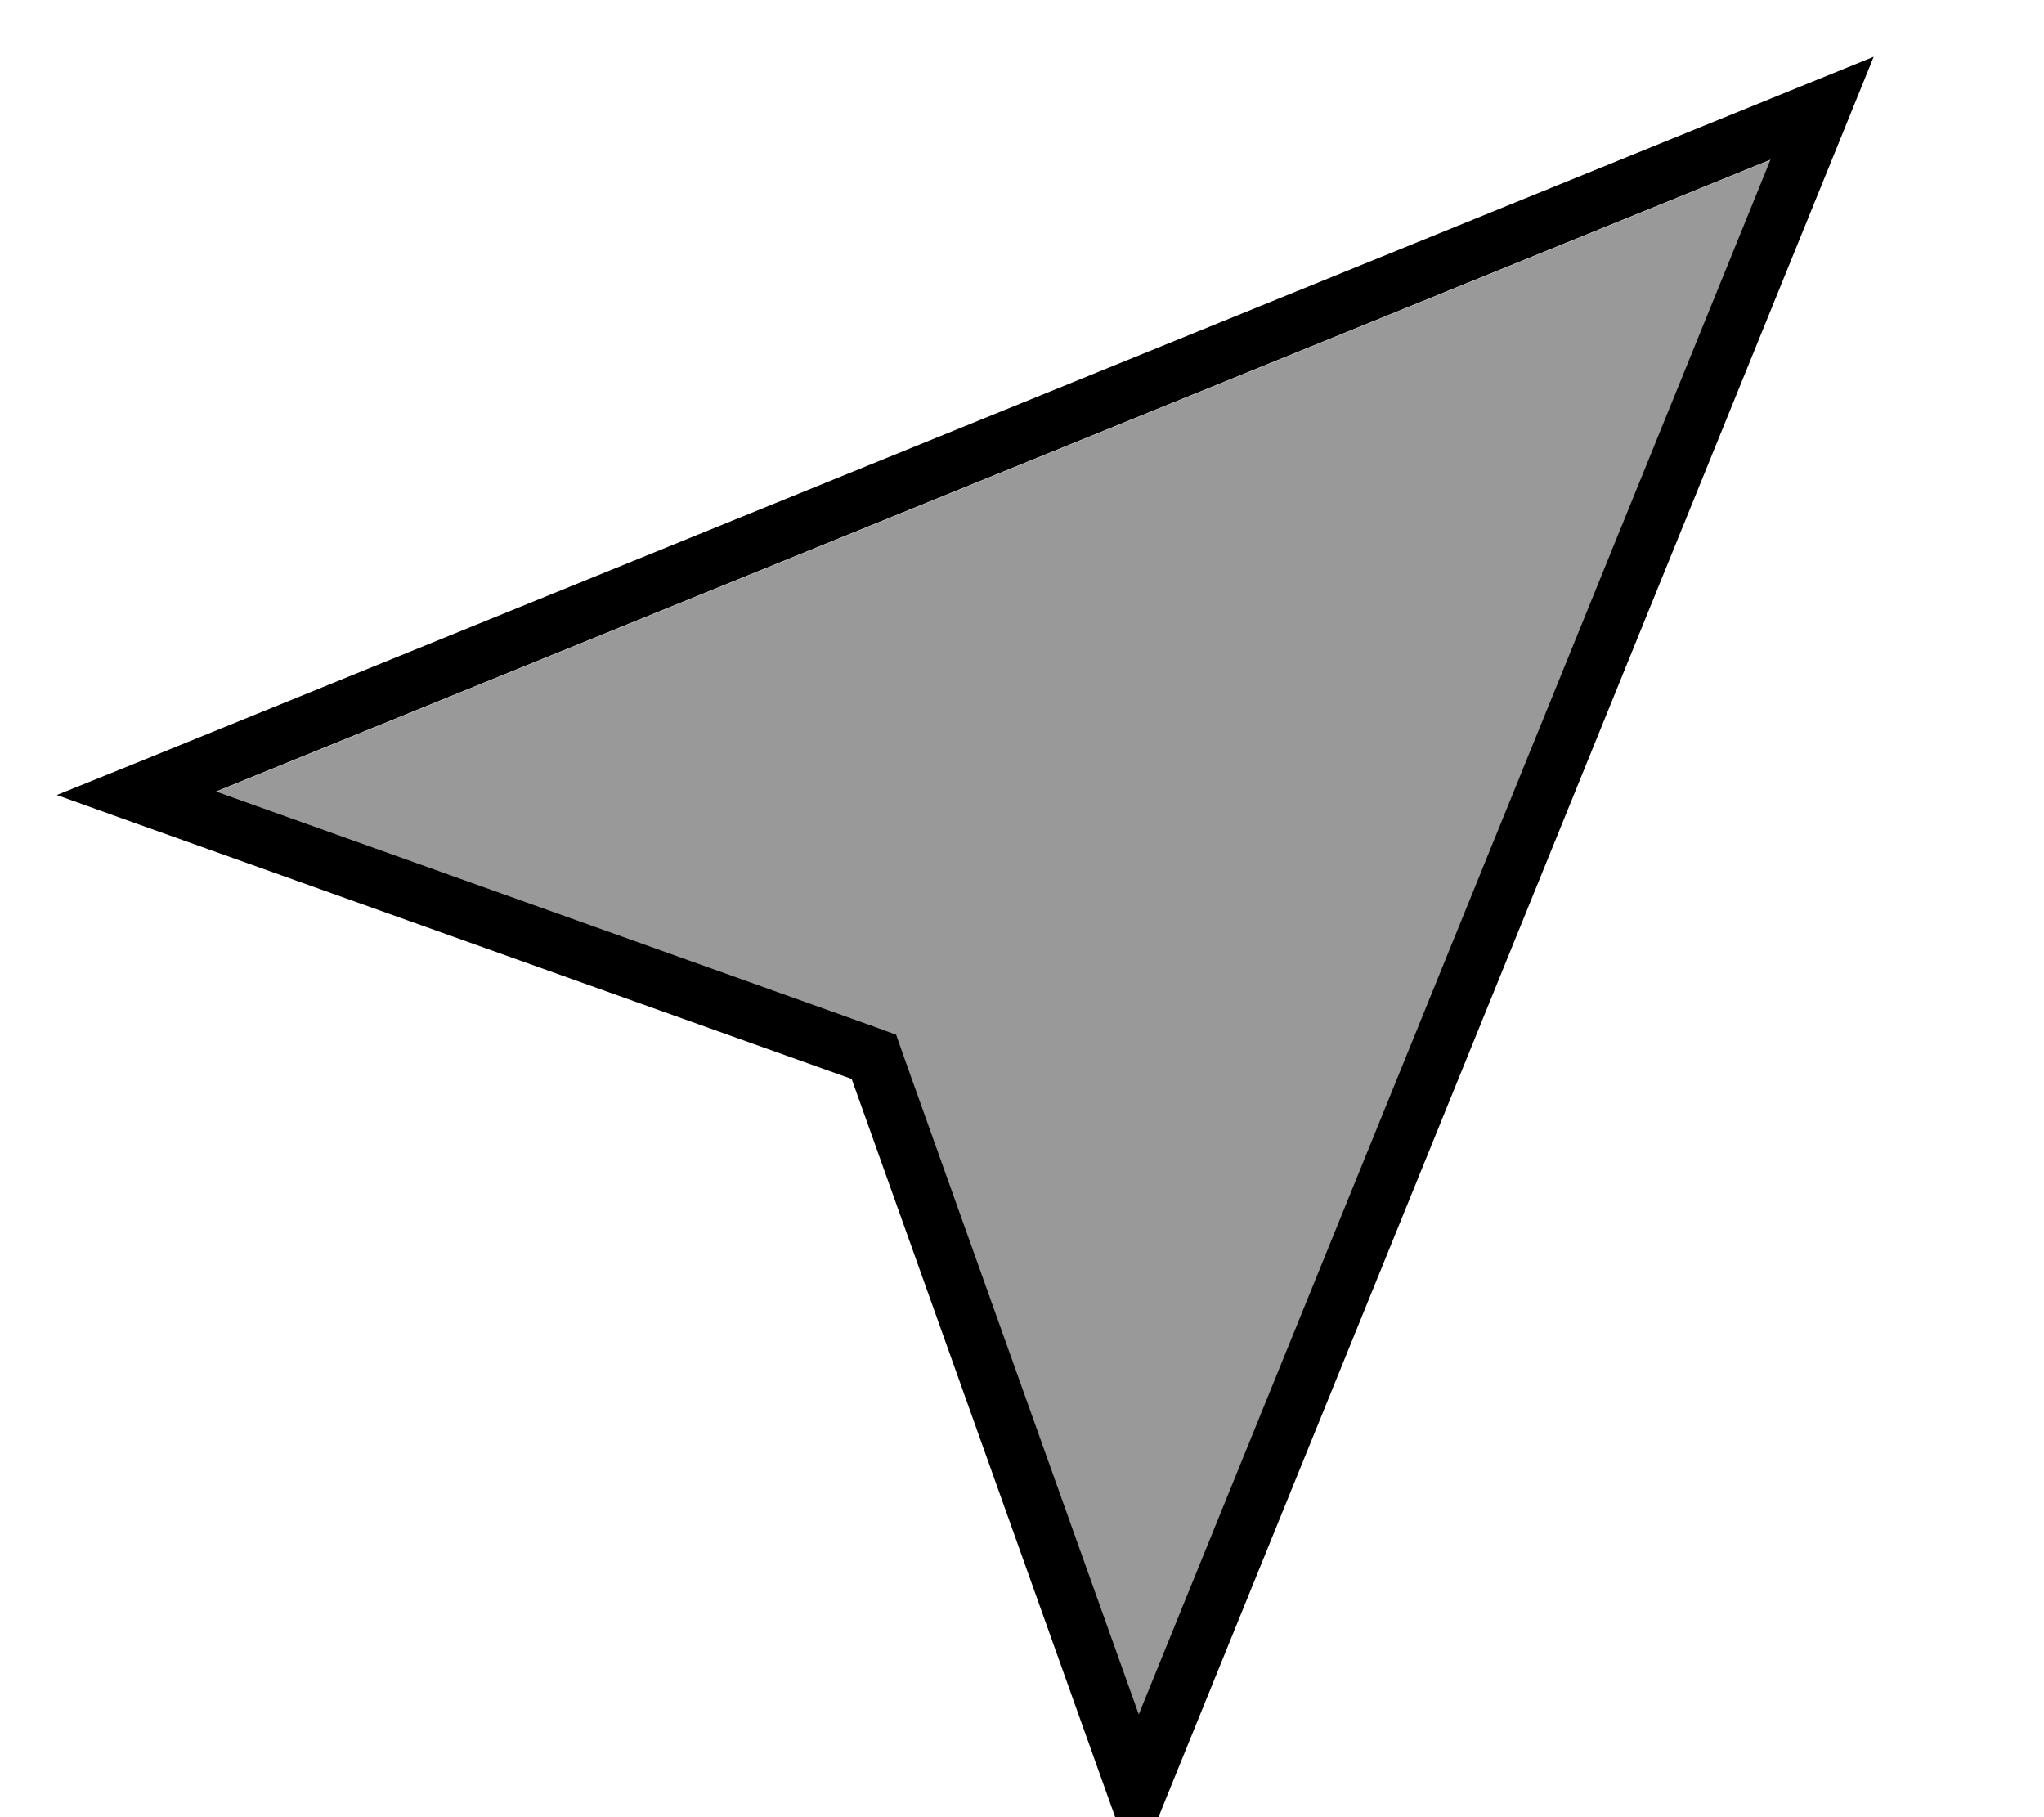
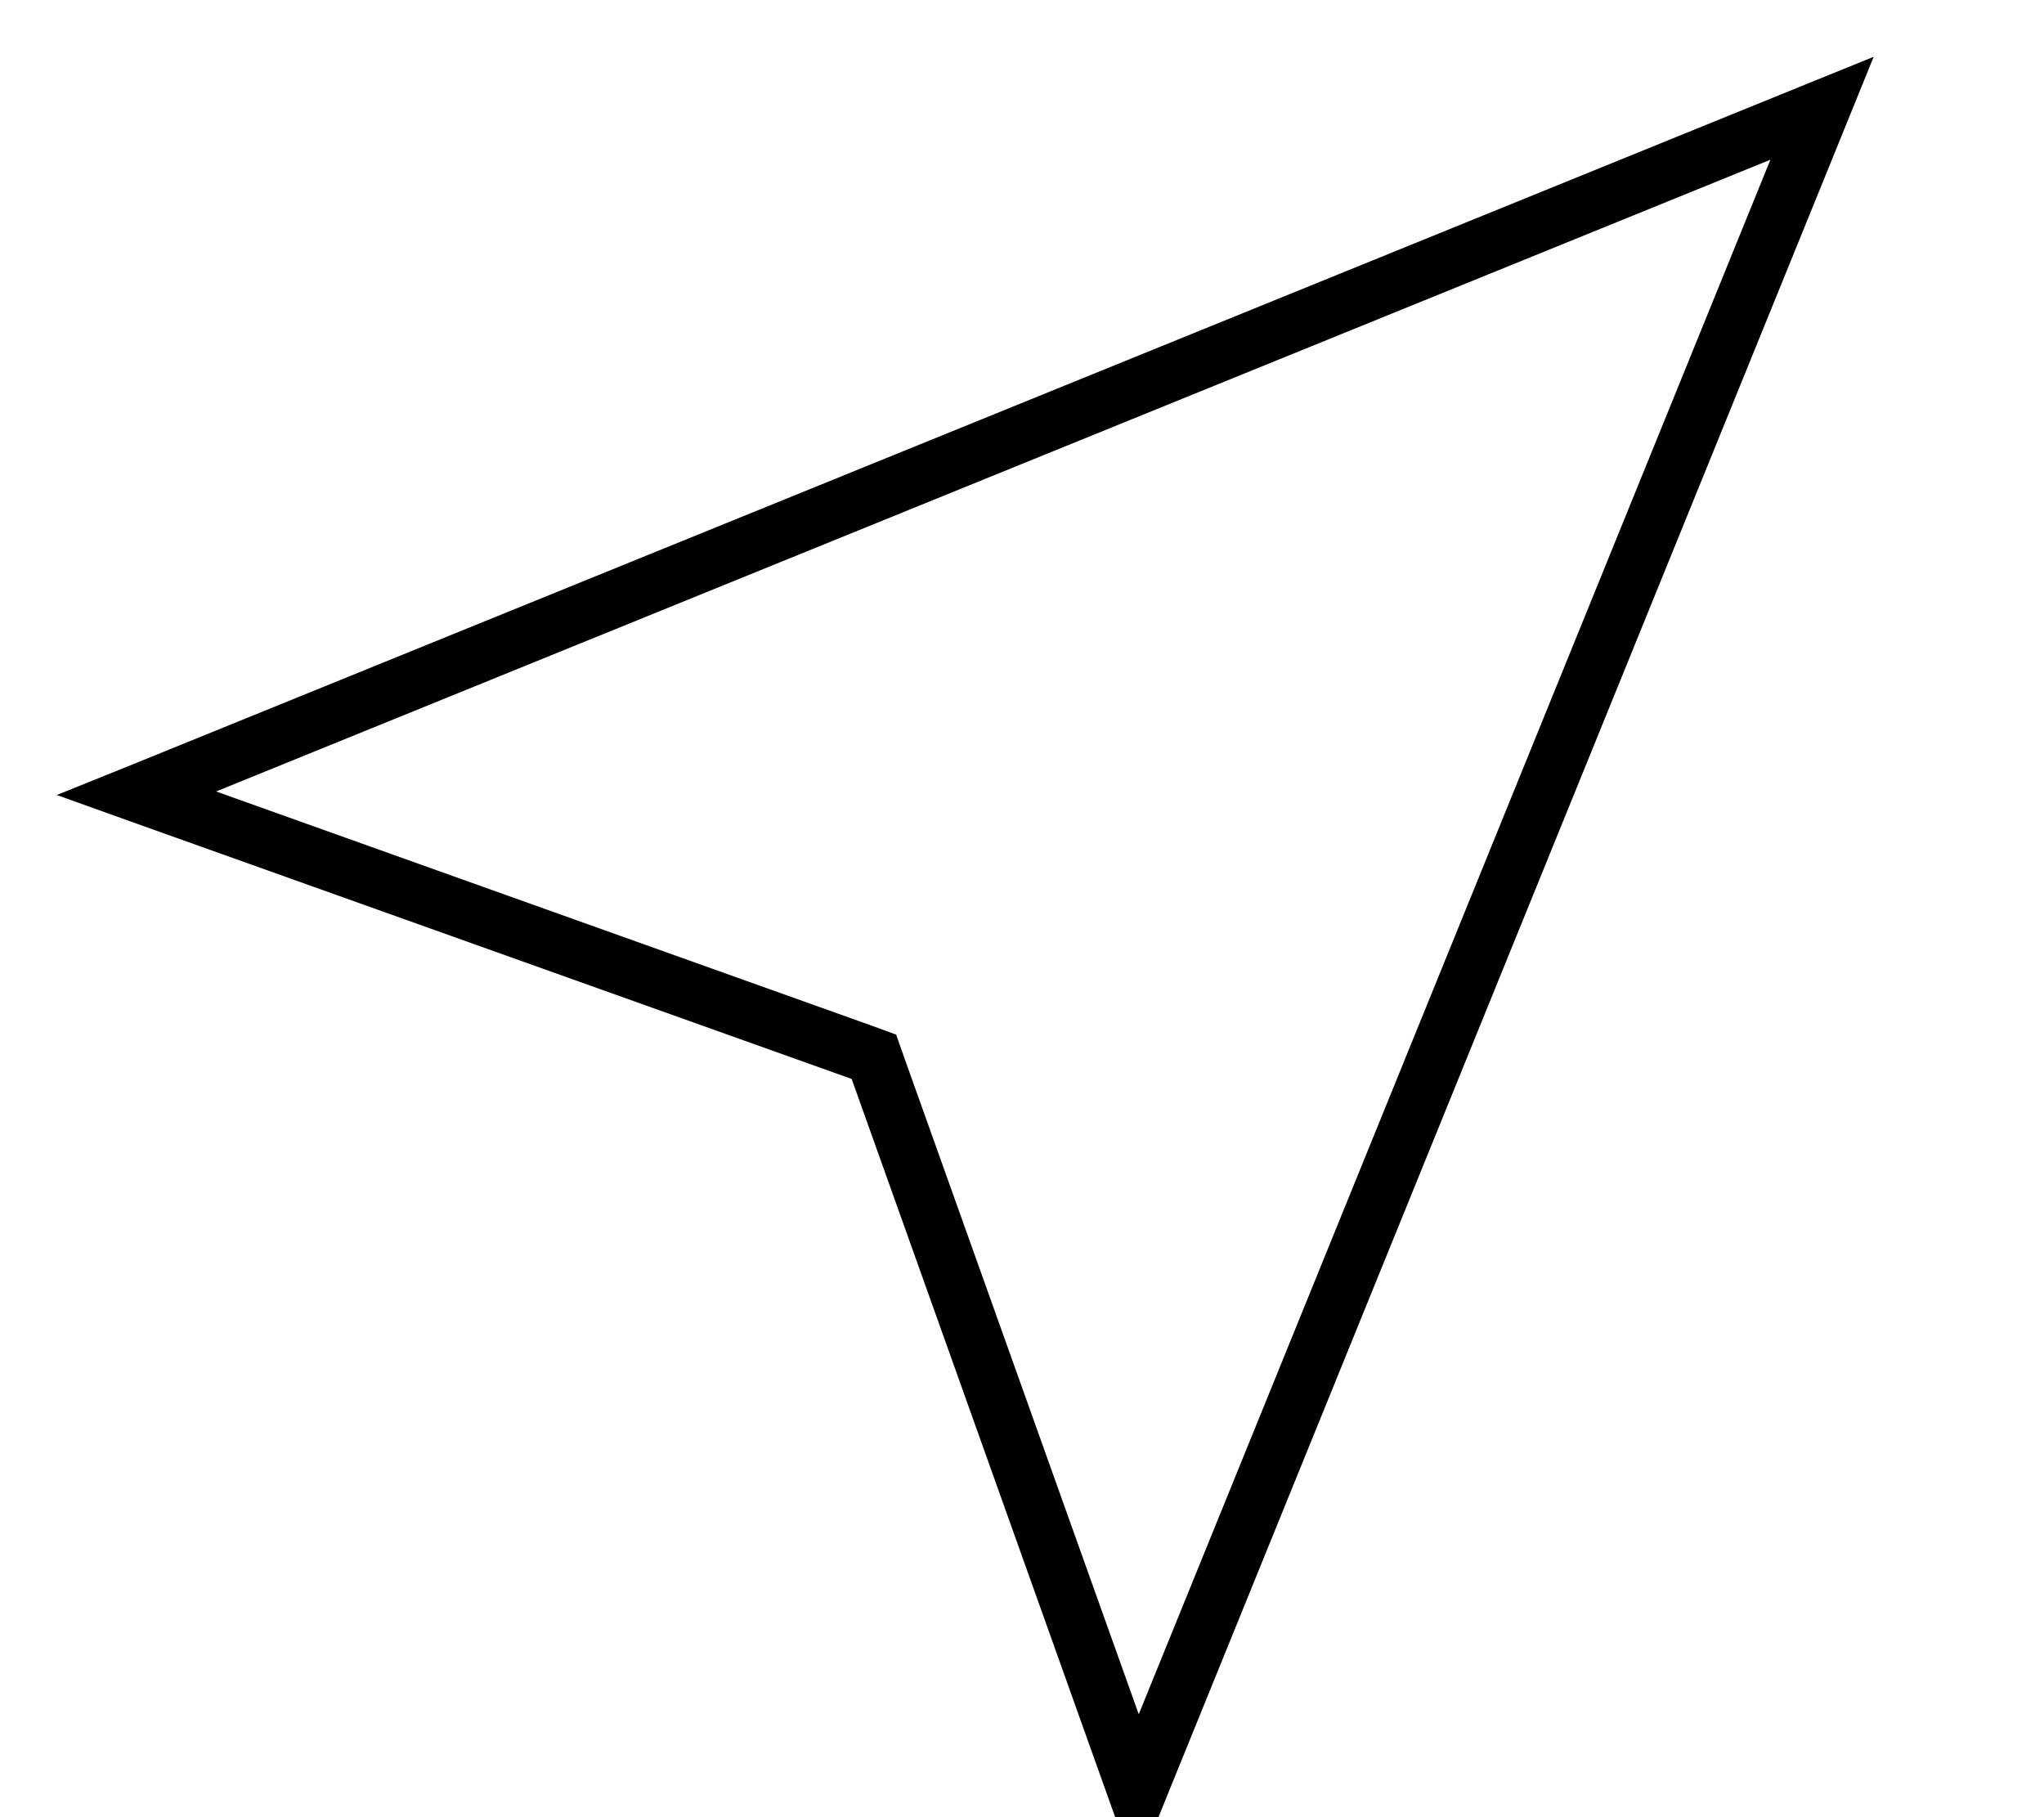
<svg xmlns="http://www.w3.org/2000/svg" viewBox="0 0 576 512">
-   <path style="fill:currentColor;opacity:.4" d="M60.9 223l184.5 65.9 7.1 2.6 2.5 7.1 65.9 184.5 178-438-438 178z" />
  <path style="fill:currentColor;opacity:1" d="M252.5 291.5l-7.1-2.6-184.5-65.9 438-178-178 438-65.9-184.5-2.5-7.1zM38.6 232.1L240 304 311.9 505.4 320 528 329 505.7 519.6 36.7 528 16 507.3 24.4 38.3 215 16 224 38.6 232.1z" />
</svg>